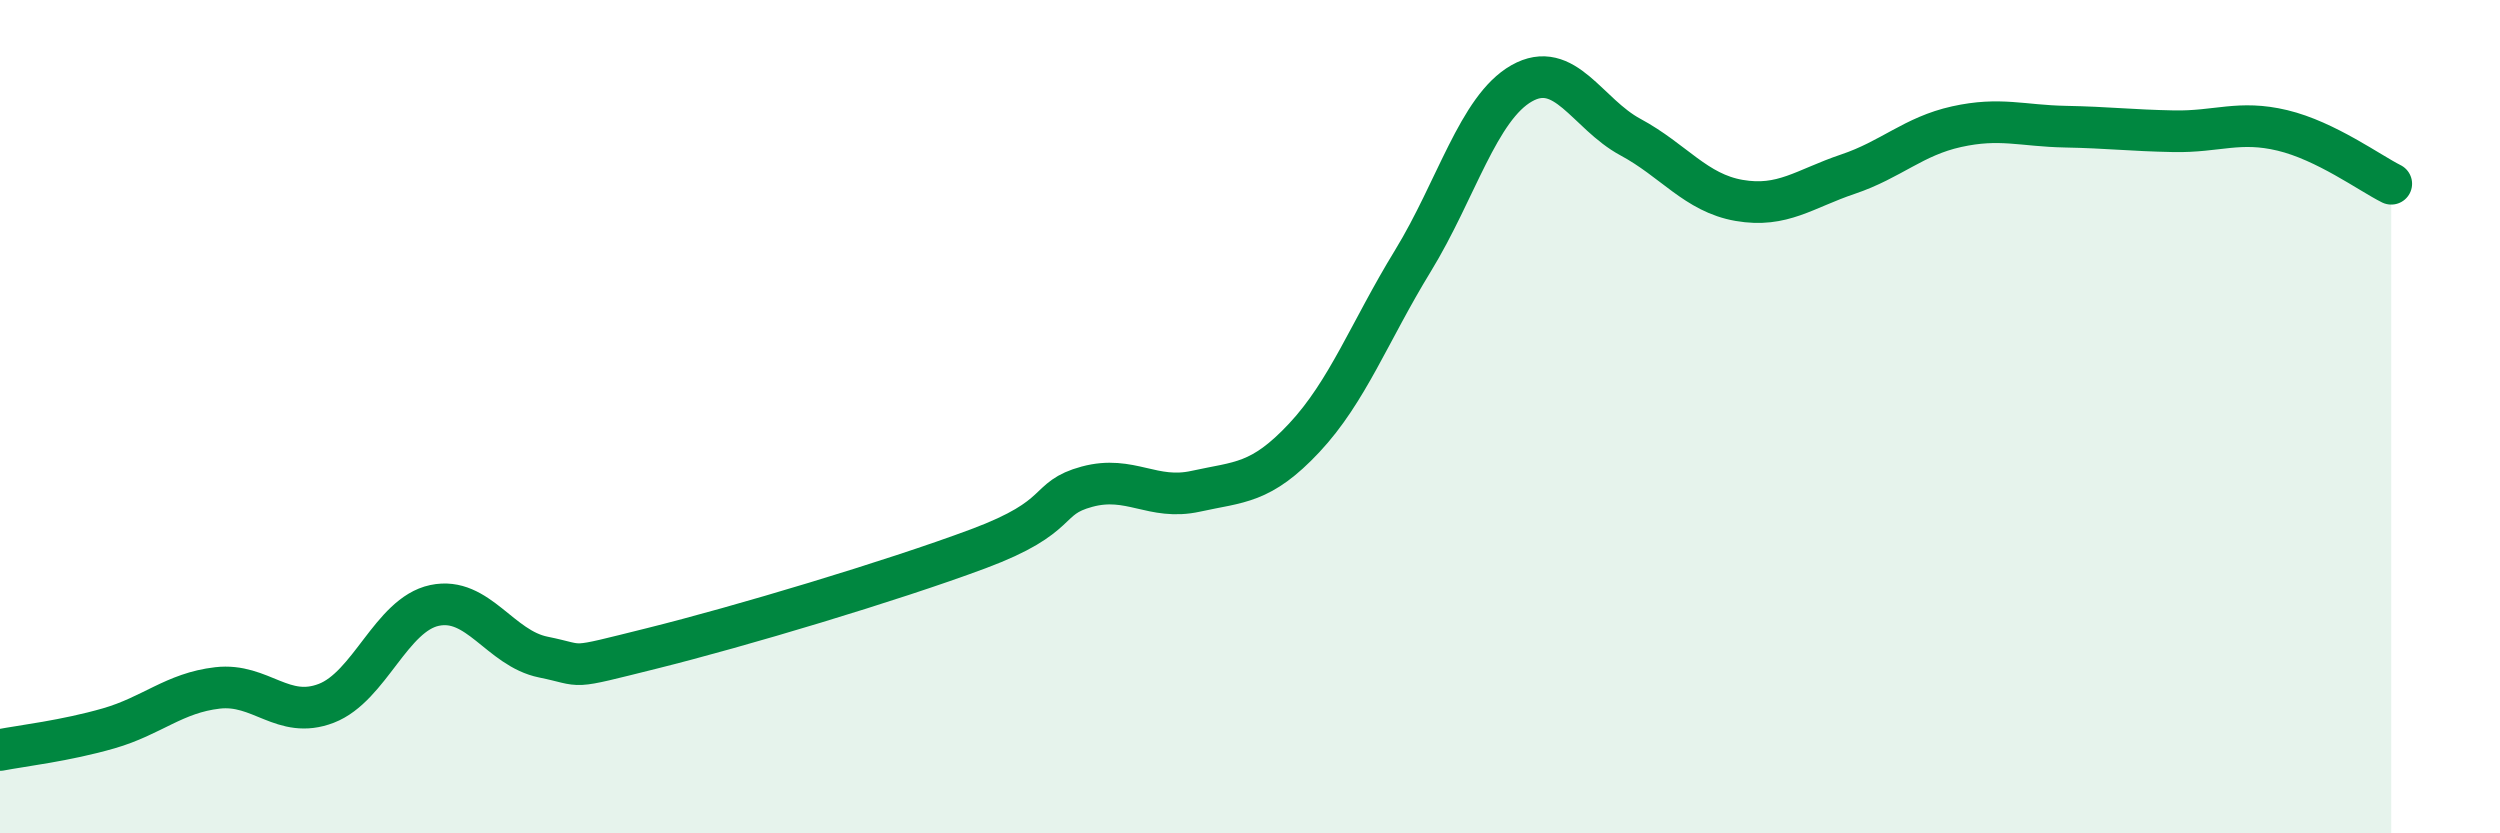
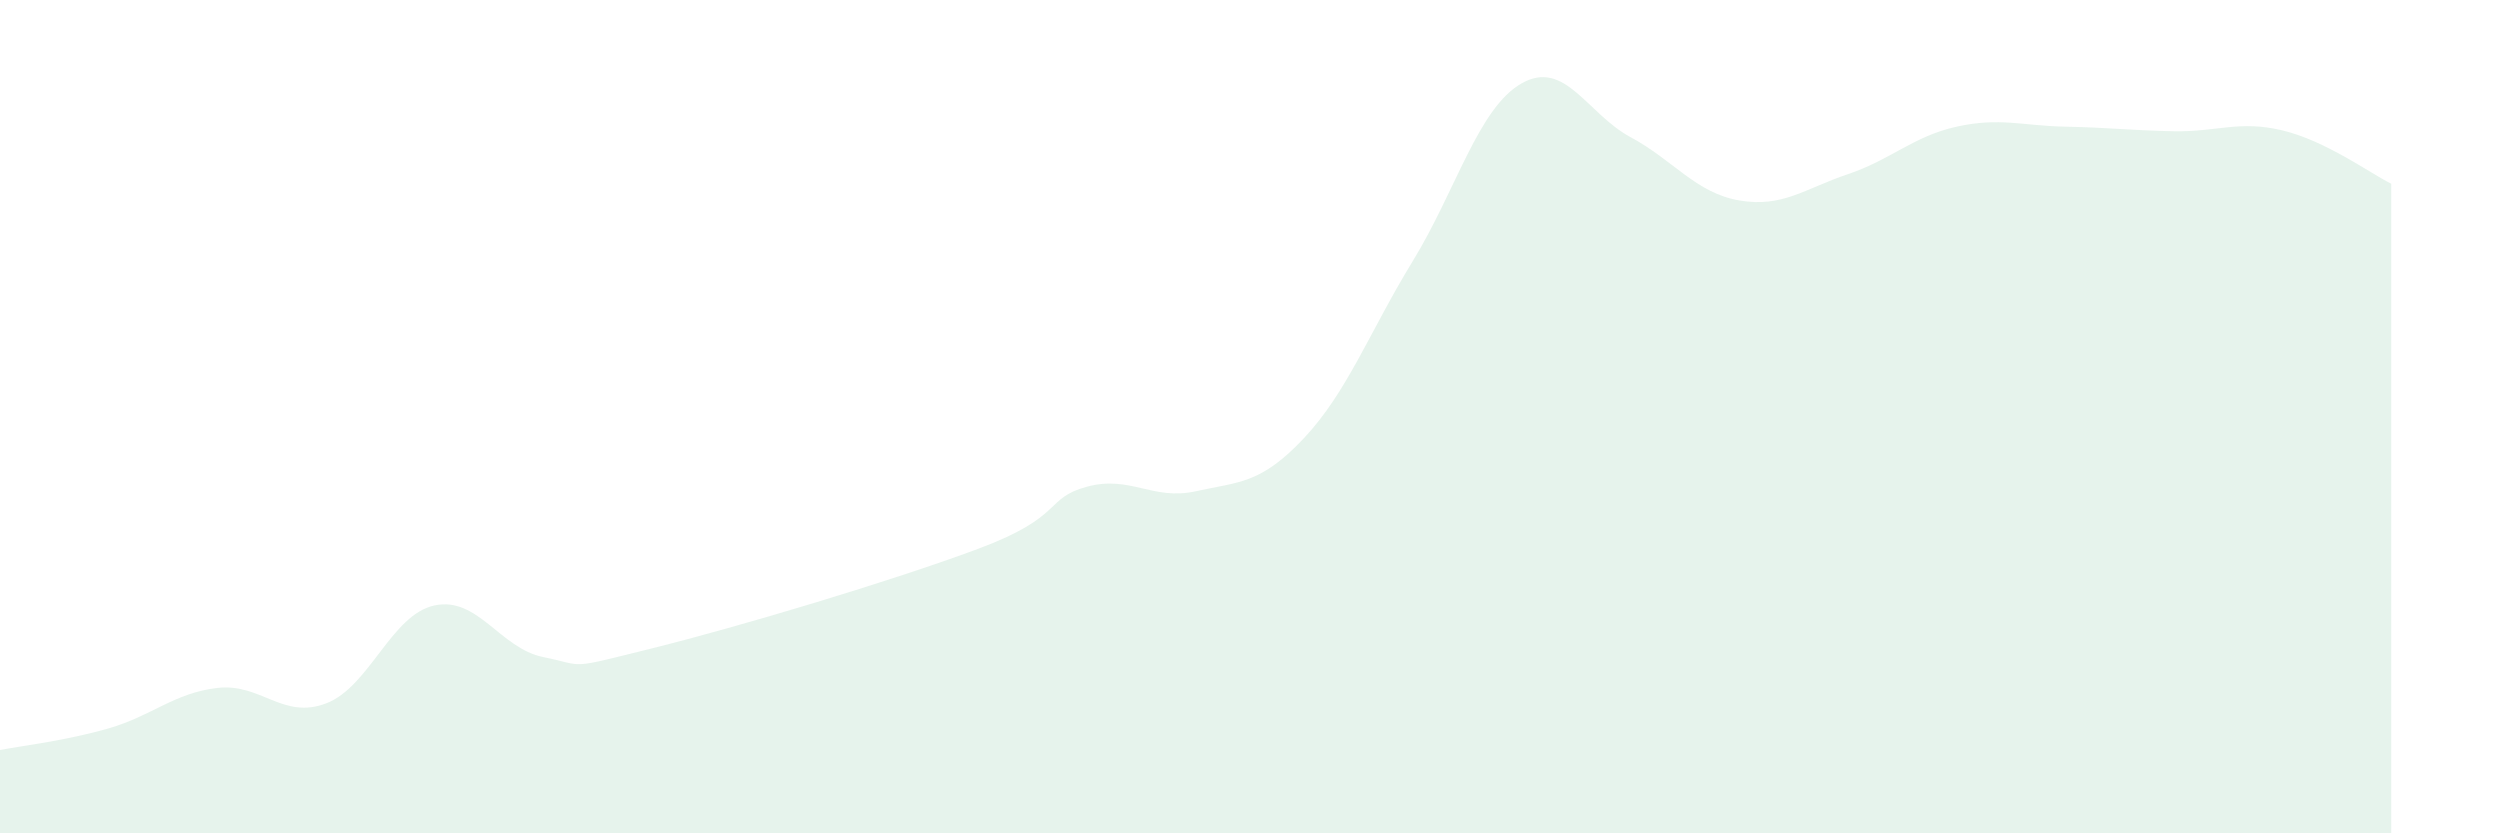
<svg xmlns="http://www.w3.org/2000/svg" width="60" height="20" viewBox="0 0 60 20">
  <path d="M 0,18 C 0.52,17.9 1.57,17.78 2.61,17.48 C 3.65,17.18 4.18,16.63 5.22,16.51 C 6.26,16.39 6.79,17.28 7.83,16.88 C 8.87,16.48 9.39,14.75 10.43,14.53 C 11.47,14.31 12,15.56 13.04,15.77 C 14.08,15.98 13.56,16.08 15.65,15.56 C 17.74,15.04 21.39,13.95 23.48,13.17 C 25.57,12.39 25.05,11.96 26.09,11.68 C 27.13,11.4 27.66,12.02 28.7,11.79 C 29.74,11.56 30.26,11.62 31.3,10.51 C 32.34,9.4 32.87,7.96 33.91,6.26 C 34.95,4.56 35.48,2.59 36.52,2 C 37.56,1.41 38.09,2.73 39.13,3.29 C 40.17,3.85 40.7,4.63 41.74,4.81 C 42.78,4.99 43.31,4.53 44.35,4.18 C 45.39,3.83 45.92,3.27 46.96,3.04 C 48,2.81 48.53,3.02 49.57,3.04 C 50.61,3.06 51.13,3.13 52.17,3.15 C 53.21,3.17 53.74,2.88 54.78,3.13 C 55.82,3.38 56.87,4.15 57.39,4.41L57.39 20L0 20Z" fill="#008740" opacity="0.1" stroke-linecap="round" stroke-linejoin="round" />
-   <path d="M 0,18 C 0.52,17.9 1.57,17.78 2.61,17.48 C 3.65,17.18 4.18,16.63 5.22,16.51 C 6.26,16.39 6.79,17.28 7.83,16.88 C 8.87,16.48 9.39,14.75 10.43,14.53 C 11.47,14.31 12,15.56 13.04,15.77 C 14.08,15.98 13.56,16.08 15.65,15.56 C 17.74,15.04 21.39,13.95 23.48,13.17 C 25.57,12.39 25.05,11.96 26.09,11.68 C 27.13,11.4 27.66,12.02 28.7,11.79 C 29.74,11.56 30.26,11.62 31.3,10.51 C 32.34,9.4 32.87,7.96 33.91,6.26 C 34.95,4.56 35.48,2.59 36.52,2 C 37.56,1.41 38.09,2.73 39.13,3.29 C 40.17,3.85 40.7,4.63 41.74,4.81 C 42.78,4.99 43.31,4.53 44.35,4.18 C 45.39,3.83 45.92,3.27 46.96,3.04 C 48,2.81 48.53,3.02 49.57,3.04 C 50.61,3.06 51.13,3.13 52.17,3.15 C 53.21,3.17 53.74,2.88 54.78,3.13 C 55.82,3.38 56.87,4.15 57.39,4.41" stroke="#008740" stroke-width="1" fill="none" stroke-linecap="round" stroke-linejoin="round" />
</svg>